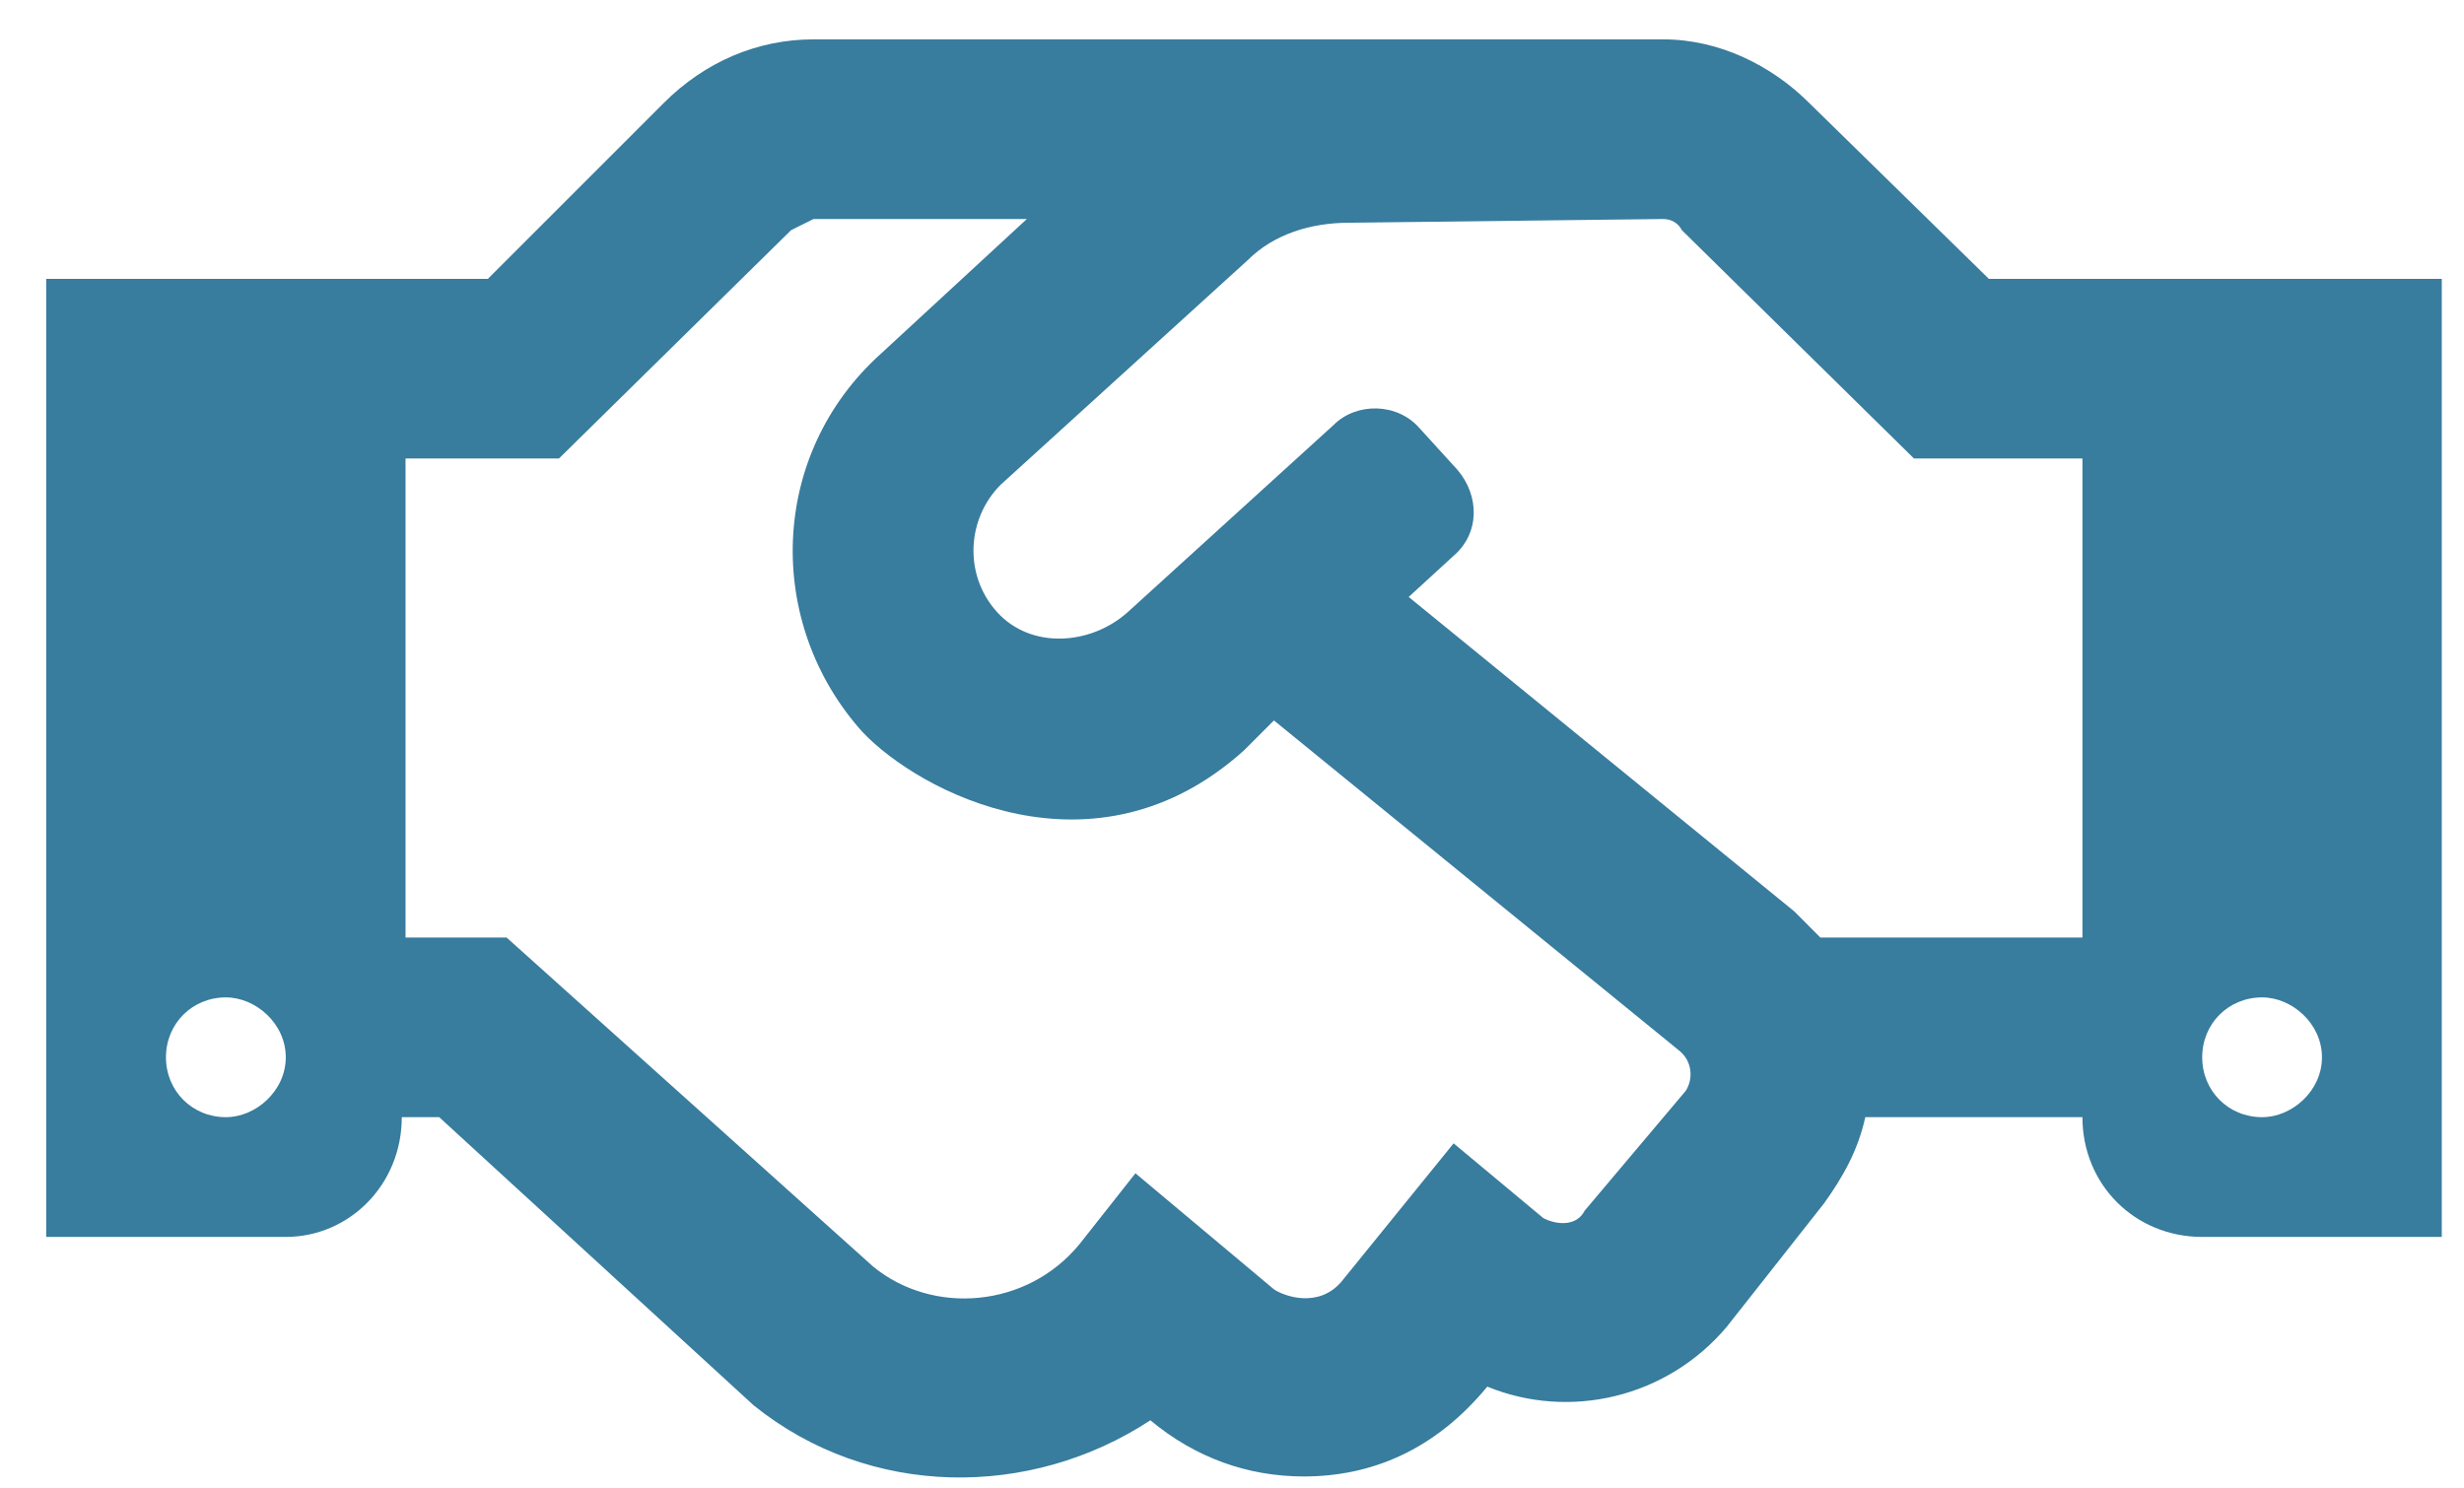
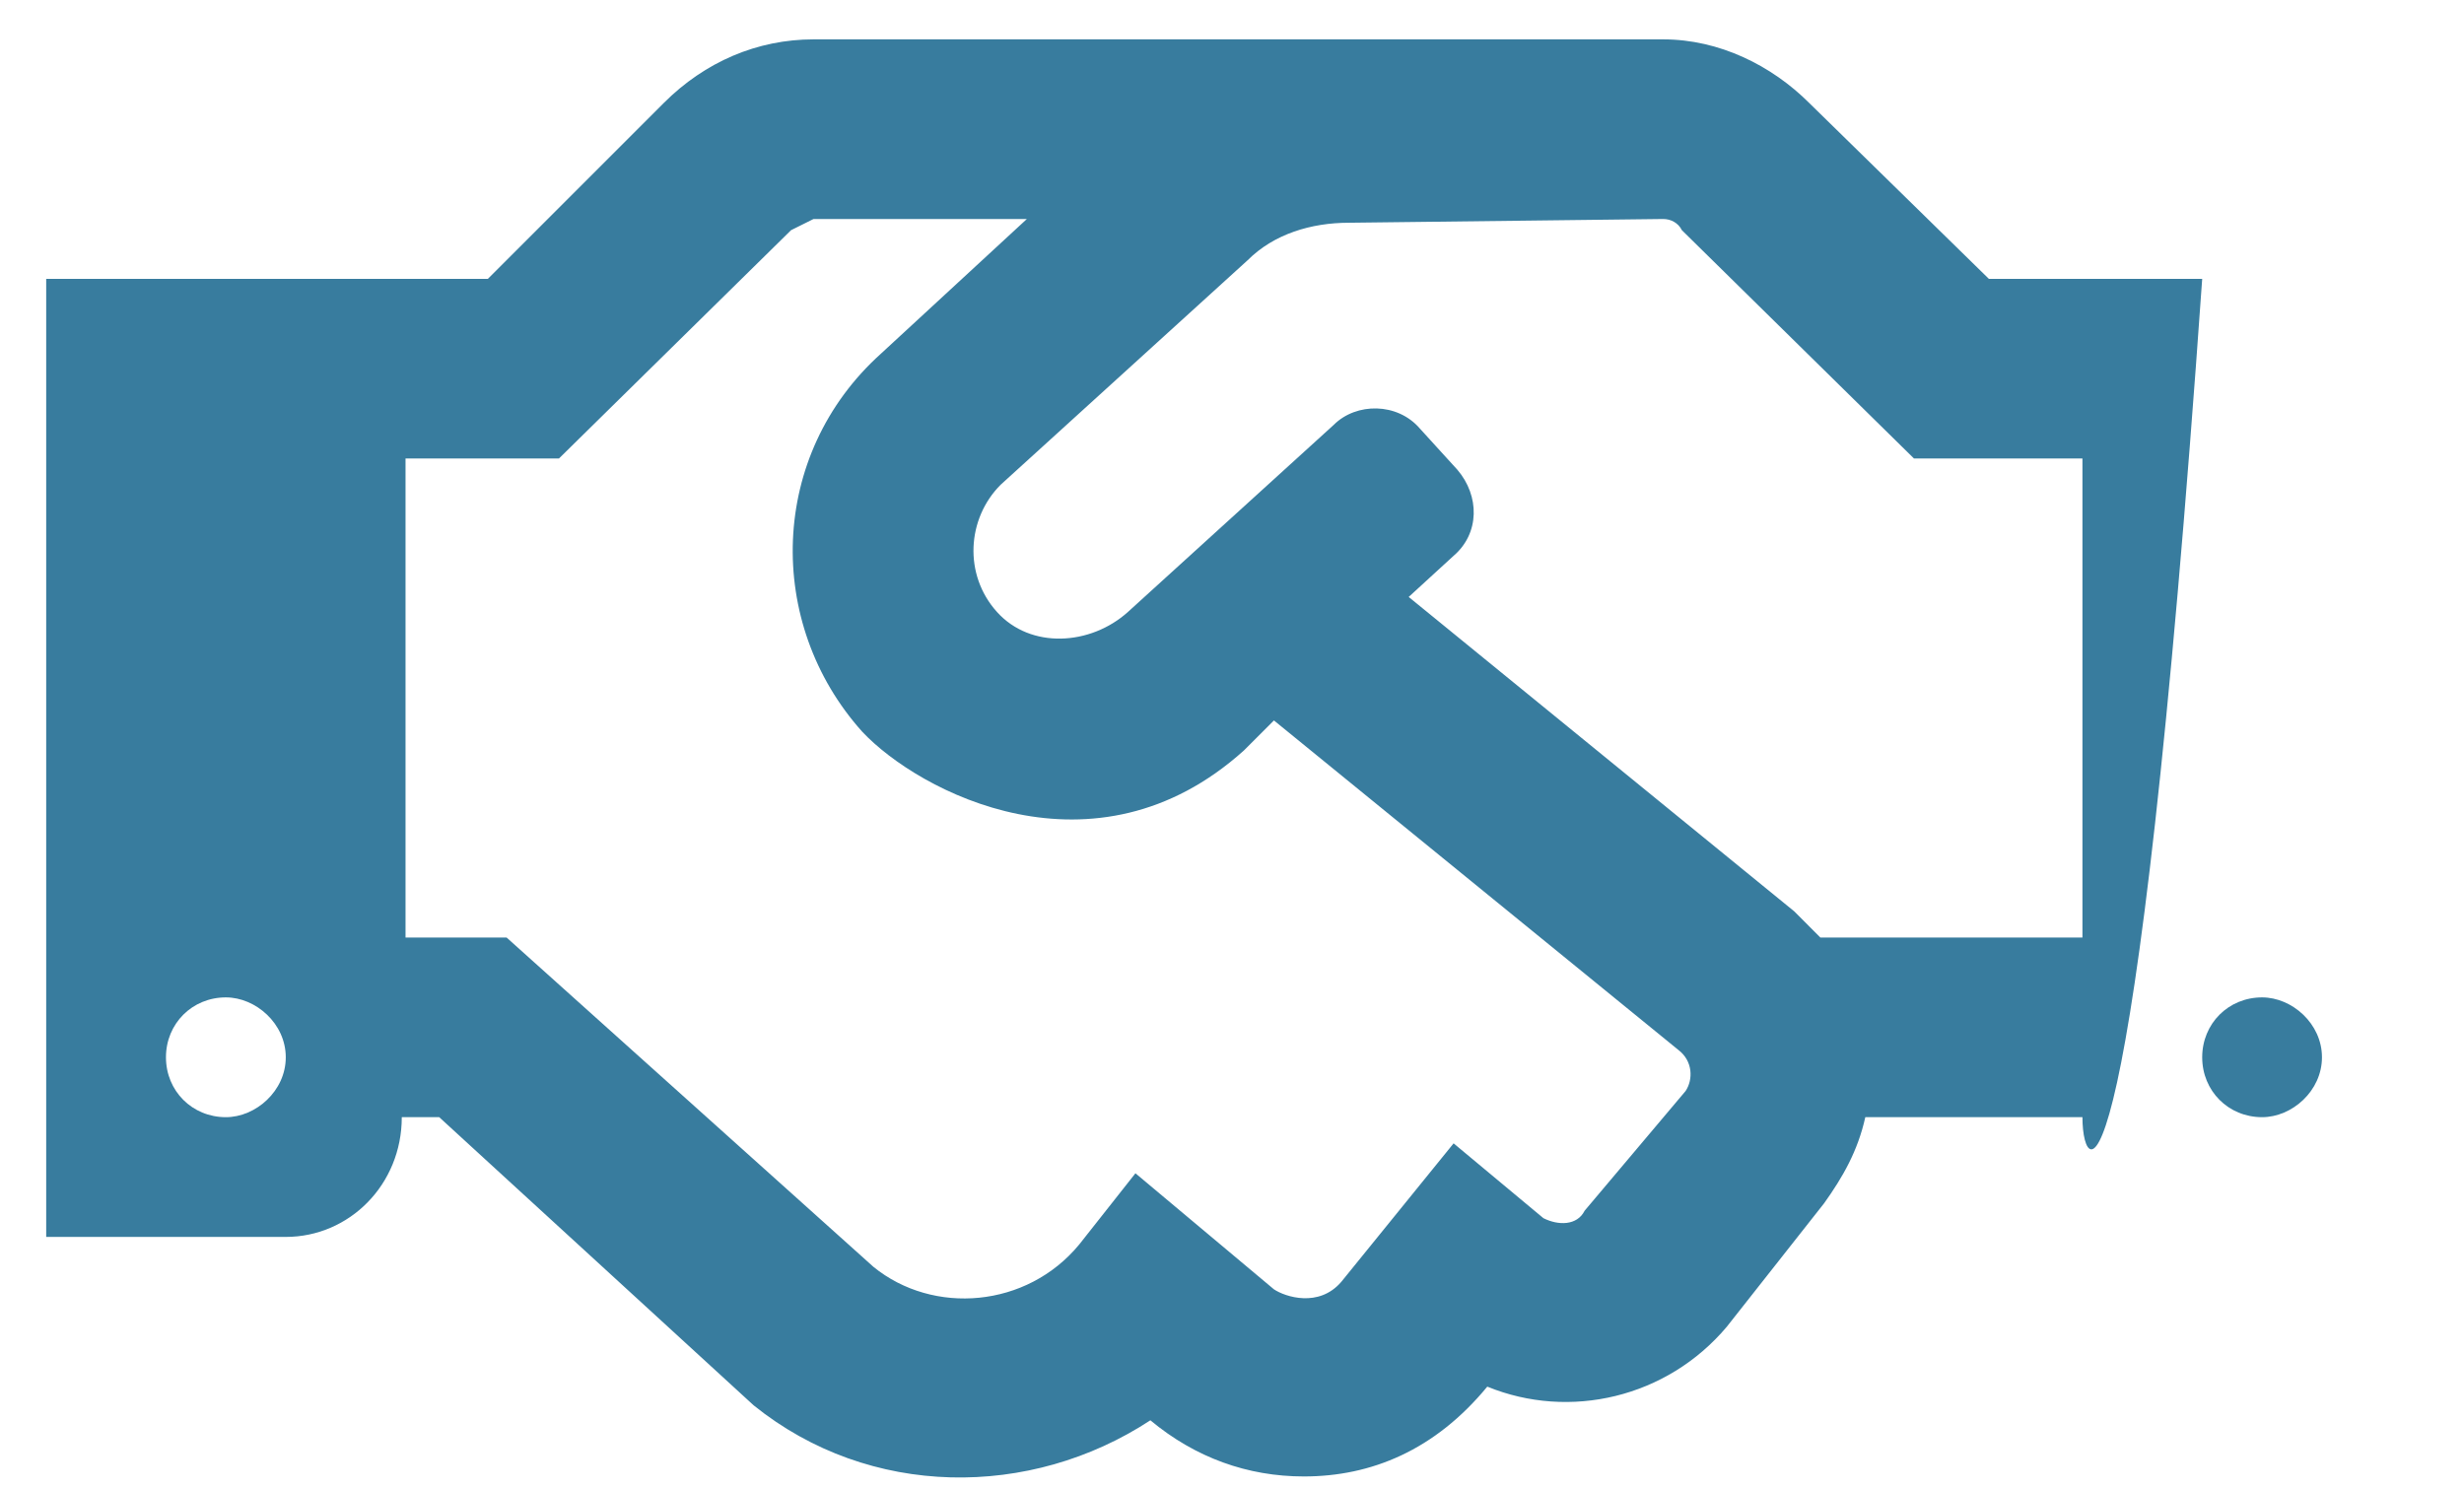
<svg xmlns="http://www.w3.org/2000/svg" width="48" height="29" viewBox="0 0 48 29" fill="none">
-   <path fill-rule="evenodd" clip-rule="evenodd" d="M35.244 2.006L38.744 5.433H47.567V24.1H42.9C41.587 24.1 40.567 23.079 40.567 21.767H36.337C36.192 22.423 35.9 22.933 35.535 23.444L33.639 25.85C32.473 27.235 30.577 27.673 28.973 27.017C27.952 28.256 26.712 28.767 25.4 28.767C24.306 28.767 23.285 28.402 22.41 27.673C20.077 29.204 16.942 29.204 14.681 27.381L8.556 21.767H7.827C7.827 23.079 6.806 24.1 5.567 24.1H0.9V5.433H9.504L12.931 2.006C13.733 1.204 14.754 0.767 15.848 0.767H32.4C33.494 0.767 34.514 1.277 35.244 2.006ZM3.233 20.6C3.233 21.256 3.744 21.767 4.4 21.767C4.983 21.767 5.567 21.256 5.567 20.6C5.567 19.944 4.983 19.433 4.4 19.433C3.744 19.433 3.233 19.944 3.233 20.6ZM30.869 23.59L32.837 21.256C32.983 21.037 32.983 20.673 32.692 20.454L24.817 14.037L24.233 14.621C21.317 17.246 17.89 15.423 16.796 14.256C14.9 12.142 14.973 8.86 17.16 6.892L20.004 4.267H15.848L15.41 4.485L10.889 8.933H7.9V18.267H9.869L17.015 24.683C18.181 25.631 20.004 25.485 21.025 24.246L22.119 22.86L24.817 25.121C25.035 25.267 25.692 25.485 26.129 24.975L28.317 22.277L30.067 23.735C30.358 23.881 30.723 23.881 30.869 23.59ZM35.462 18.267H40.567V8.933H37.285L32.764 4.485C32.692 4.34 32.546 4.267 32.4 4.267L26.275 4.34C25.546 4.34 24.817 4.558 24.306 5.069L19.494 9.444C18.837 10.1 18.765 11.194 19.421 11.923C20.077 12.652 21.244 12.579 21.973 11.923L25.983 8.277C26.421 7.84 27.223 7.84 27.66 8.35L28.39 9.152C28.827 9.662 28.827 10.392 28.317 10.829L27.442 11.631L34.952 17.756L35.462 18.267ZM42.9 20.6C42.9 21.256 43.41 21.767 44.067 21.767C44.65 21.767 45.233 21.256 45.233 20.6C45.233 19.944 44.65 19.433 44.067 19.433C43.41 19.433 42.9 19.944 42.9 20.6Z" fill="#387C9E" />
+   <path fill-rule="evenodd" clip-rule="evenodd" d="M35.244 2.006L38.744 5.433H47.567H42.9C41.587 24.1 40.567 23.079 40.567 21.767H36.337C36.192 22.423 35.9 22.933 35.535 23.444L33.639 25.85C32.473 27.235 30.577 27.673 28.973 27.017C27.952 28.256 26.712 28.767 25.4 28.767C24.306 28.767 23.285 28.402 22.41 27.673C20.077 29.204 16.942 29.204 14.681 27.381L8.556 21.767H7.827C7.827 23.079 6.806 24.1 5.567 24.1H0.9V5.433H9.504L12.931 2.006C13.733 1.204 14.754 0.767 15.848 0.767H32.4C33.494 0.767 34.514 1.277 35.244 2.006ZM3.233 20.6C3.233 21.256 3.744 21.767 4.4 21.767C4.983 21.767 5.567 21.256 5.567 20.6C5.567 19.944 4.983 19.433 4.4 19.433C3.744 19.433 3.233 19.944 3.233 20.6ZM30.869 23.59L32.837 21.256C32.983 21.037 32.983 20.673 32.692 20.454L24.817 14.037L24.233 14.621C21.317 17.246 17.89 15.423 16.796 14.256C14.9 12.142 14.973 8.86 17.16 6.892L20.004 4.267H15.848L15.41 4.485L10.889 8.933H7.9V18.267H9.869L17.015 24.683C18.181 25.631 20.004 25.485 21.025 24.246L22.119 22.86L24.817 25.121C25.035 25.267 25.692 25.485 26.129 24.975L28.317 22.277L30.067 23.735C30.358 23.881 30.723 23.881 30.869 23.59ZM35.462 18.267H40.567V8.933H37.285L32.764 4.485C32.692 4.34 32.546 4.267 32.4 4.267L26.275 4.34C25.546 4.34 24.817 4.558 24.306 5.069L19.494 9.444C18.837 10.1 18.765 11.194 19.421 11.923C20.077 12.652 21.244 12.579 21.973 11.923L25.983 8.277C26.421 7.84 27.223 7.84 27.66 8.35L28.39 9.152C28.827 9.662 28.827 10.392 28.317 10.829L27.442 11.631L34.952 17.756L35.462 18.267ZM42.9 20.6C42.9 21.256 43.41 21.767 44.067 21.767C44.65 21.767 45.233 21.256 45.233 20.6C45.233 19.944 44.65 19.433 44.067 19.433C43.41 19.433 42.9 19.944 42.9 20.6Z" fill="#387C9E" />
</svg>